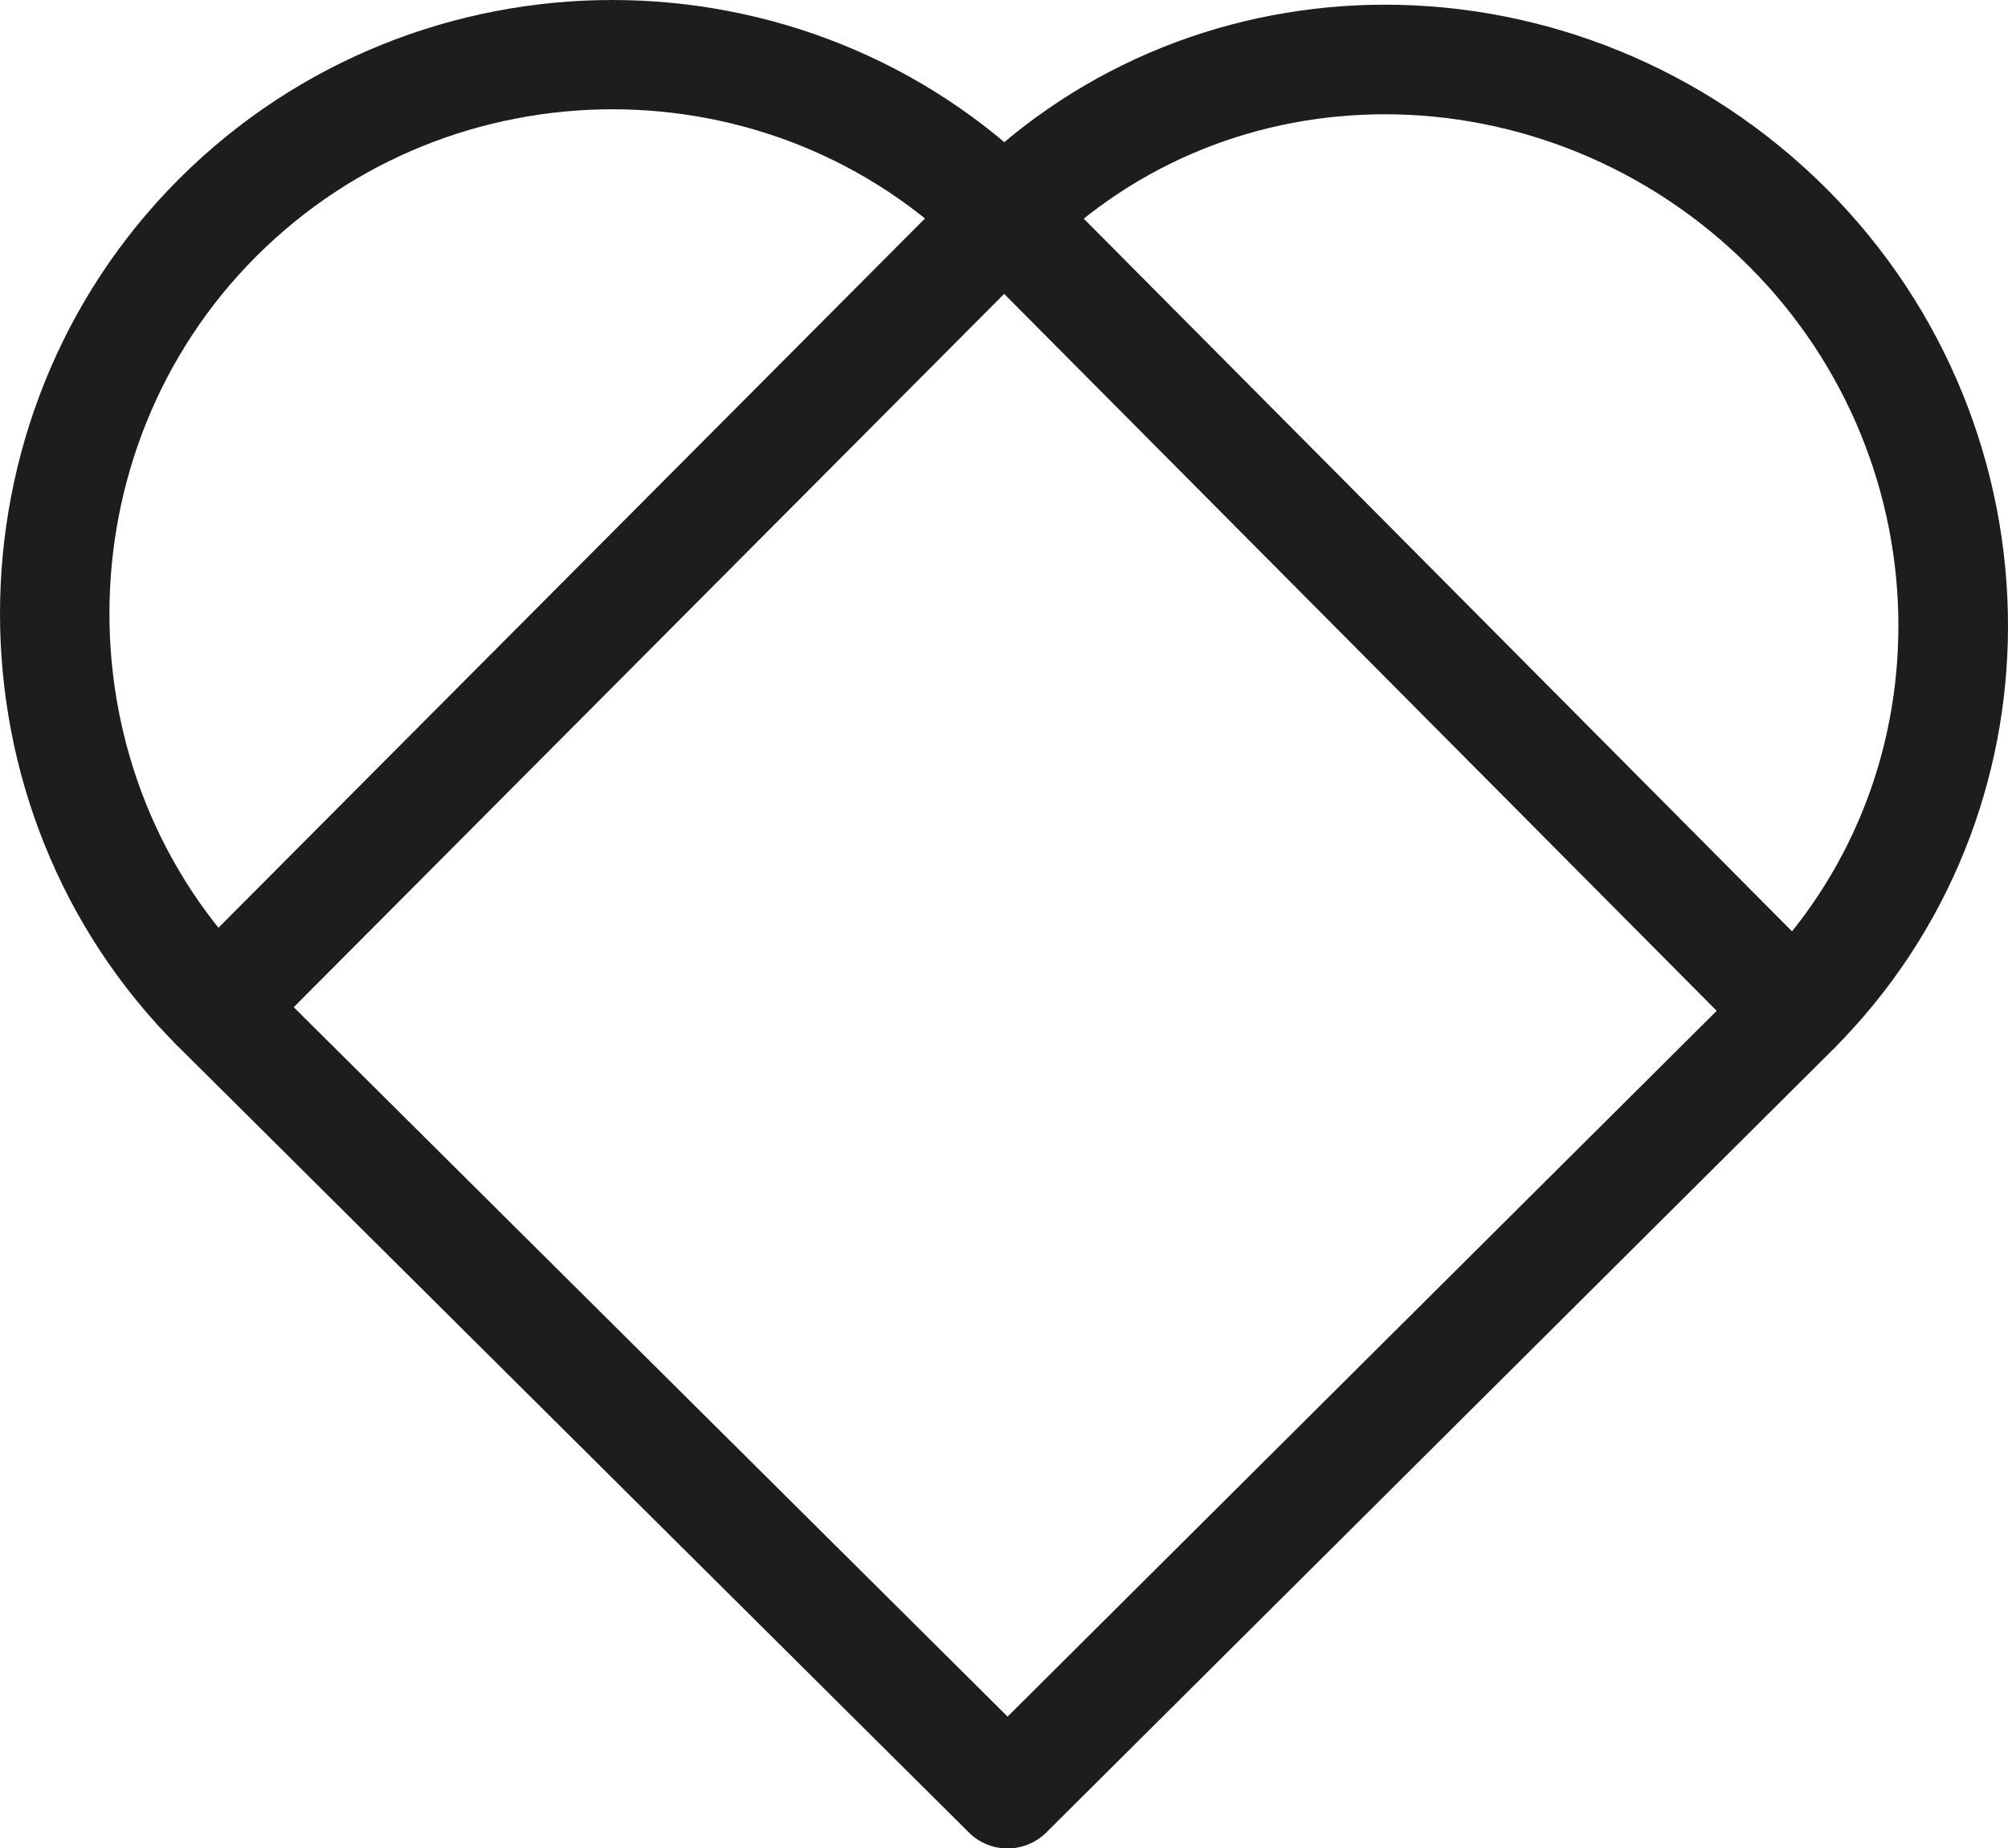
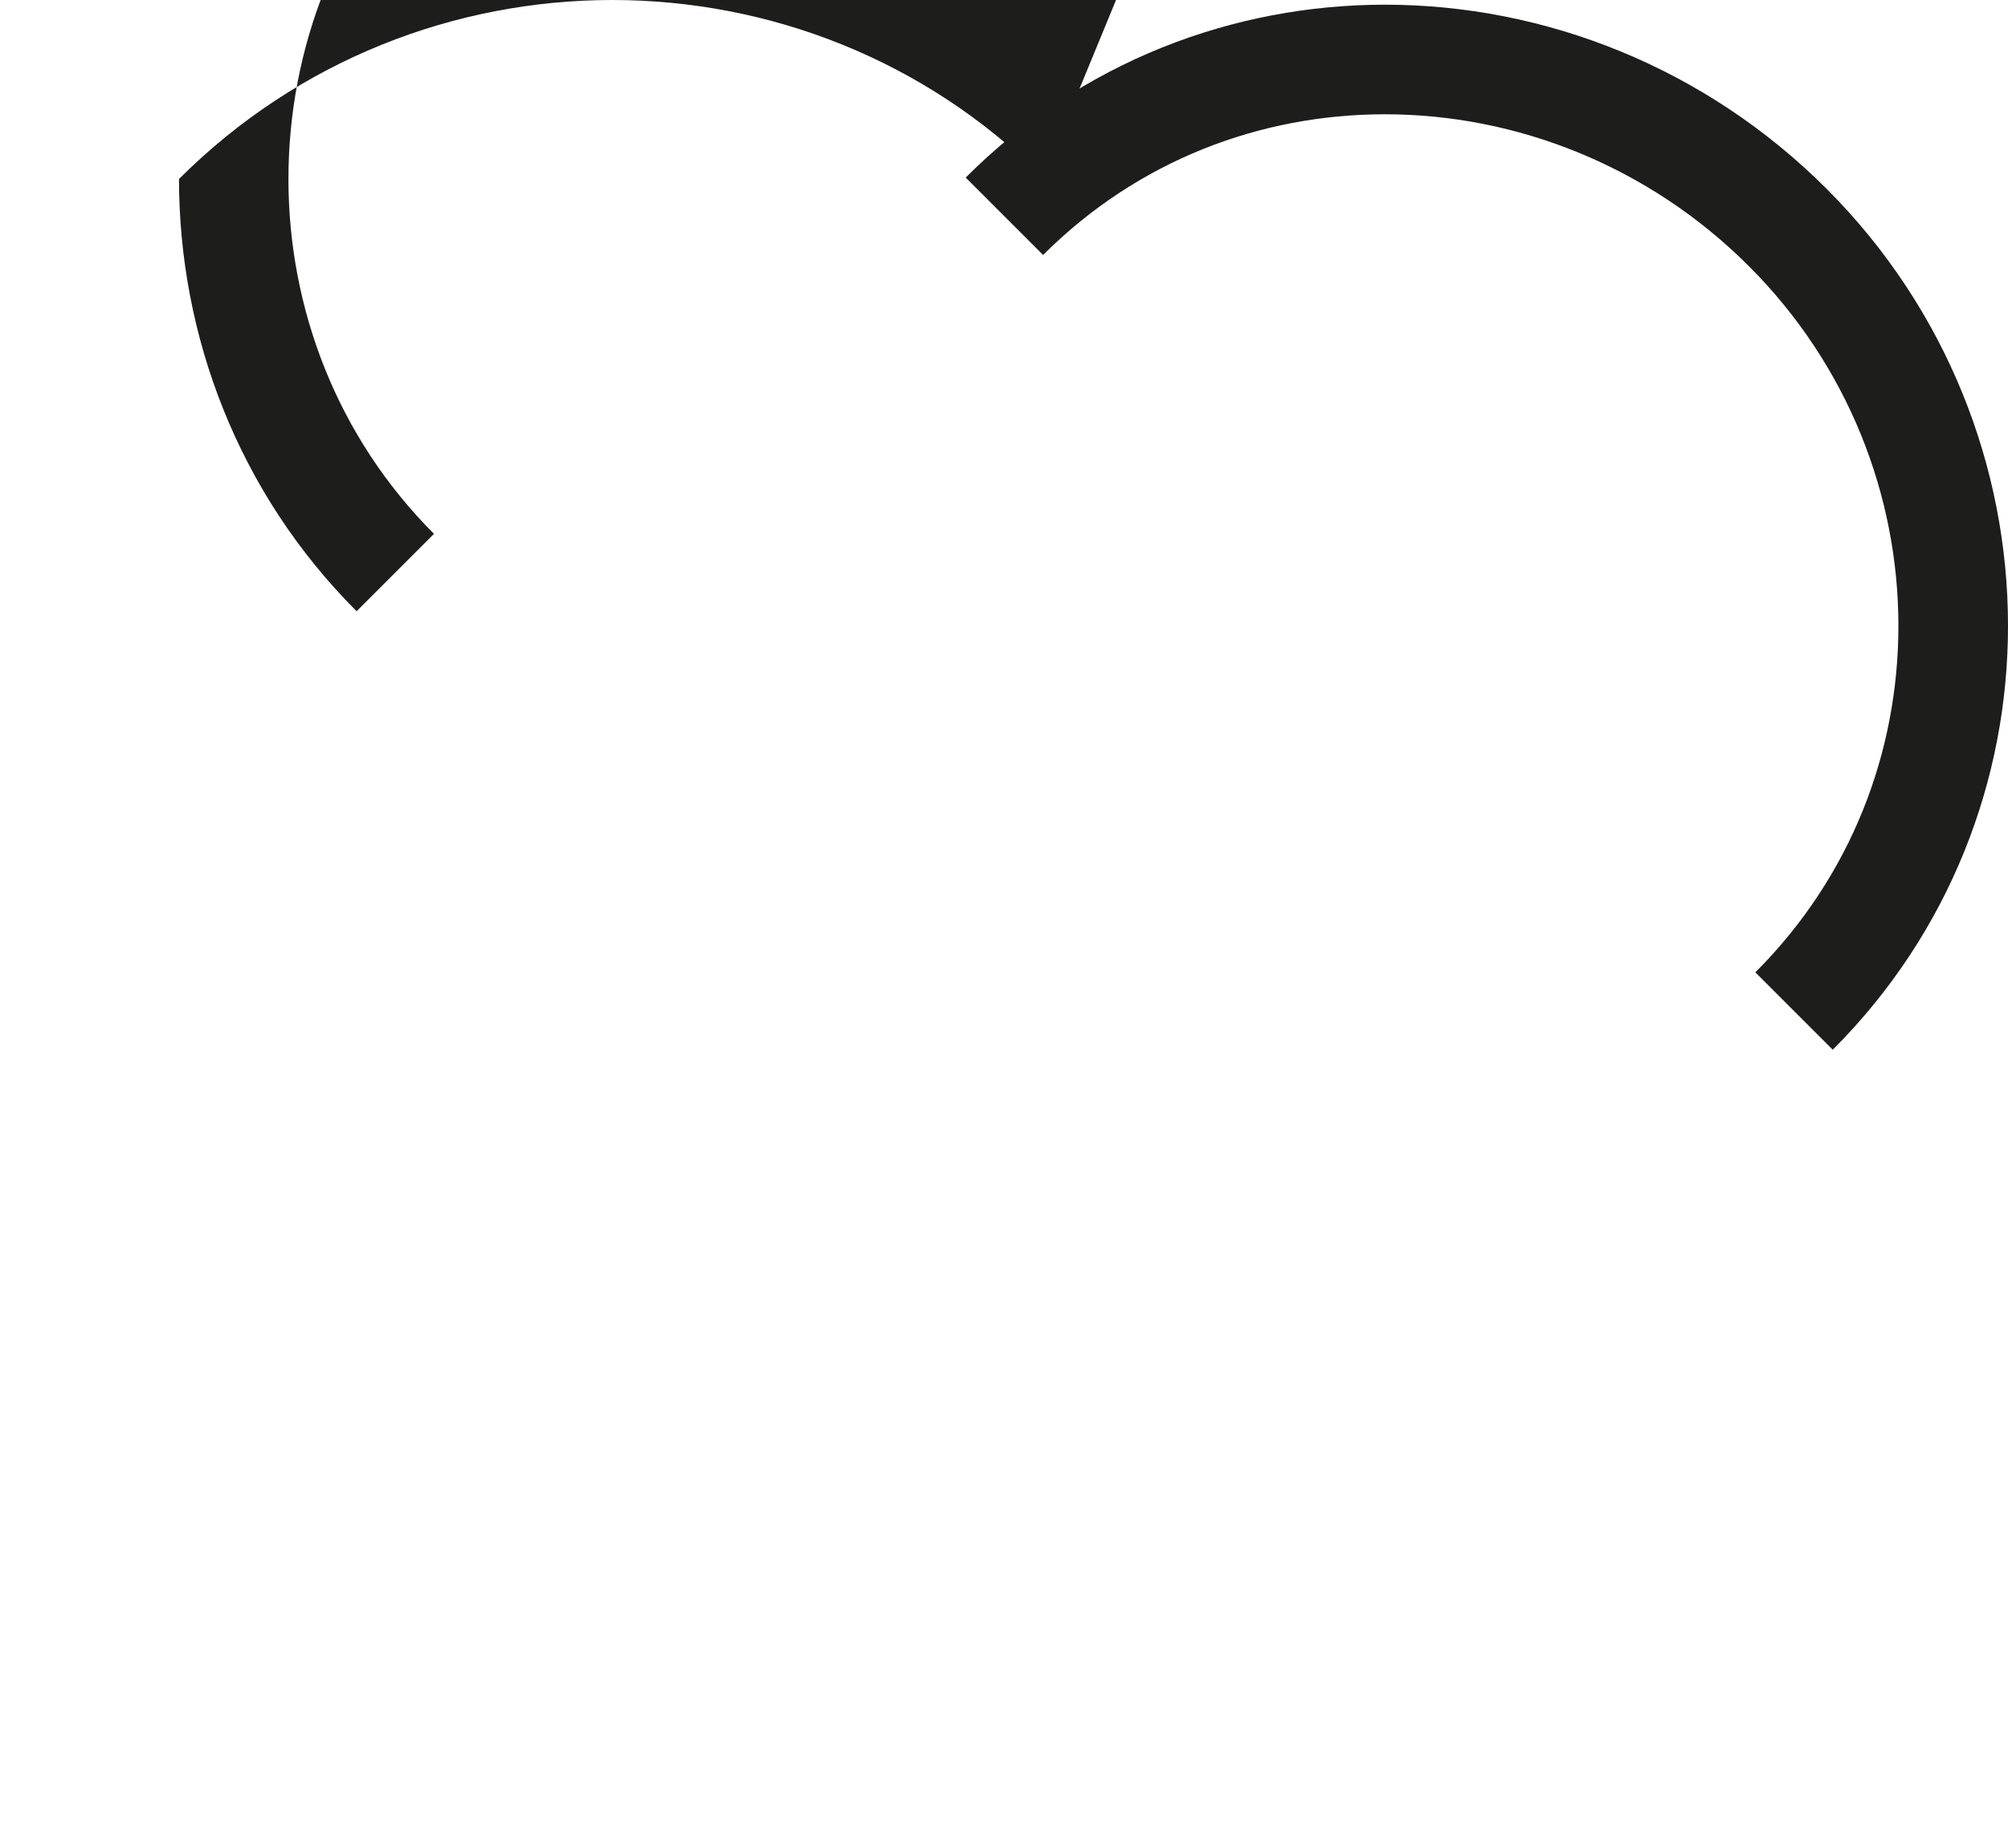
<svg xmlns="http://www.w3.org/2000/svg" id="Layer_2" data-name="Layer 2" viewBox="0 0 128.44 118.24">
  <defs>
    <style>
      .cls-1 {
        fill: #1d1e1b;
      }
    </style>
  </defs>
  <g id="Layer_1-2" data-name="Layer 1">
    <g>
-       <path class="cls-1" d="m66.71,11.36C59.14,3.78,49.13,0,39.16,0c-10.02,0-20.08,3.82-27.71,11.45C3.81,19.08,0,29.2,0,39.26c0,10.02,3.78,20.07,11.36,27.65l4.95-4.95c-6.2-6.2-9.31-14.42-9.31-22.7,0-8.32,3.14-16.61,9.4-22.87,6.27-6.26,14.5-9.39,22.76-9.4,8.22,0,16.39,3.1,22.6,9.31l4.95-4.95Z" />
+       <path class="cls-1" d="m66.71,11.36C59.14,3.78,49.13,0,39.16,0c-10.02,0-20.08,3.82-27.71,11.45c0,10.02,3.78,20.07,11.36,27.65l4.95-4.95c-6.2-6.2-9.31-14.42-9.31-22.7,0-8.32,3.14-16.61,9.4-22.87,6.27-6.26,14.5-9.39,22.76-9.4,8.22,0,16.39,3.1,22.6,9.31l4.95-4.95Z" />
      <path class="cls-1" d="m117.24,67.14c7.5-7.5,11.21-17.33,11.2-27.12,0-10.11-3.92-20.26-11.61-27.95C109.06,4.31,98.81.3,88.59.3c-9.68,0-19.4,3.62-26.82,11.06l4.95,4.95c6.07-6.06,13.91-9,21.87-9,8.39,0,16.86,3.3,23.28,9.72,6.34,6.34,9.56,14.68,9.56,23,0,8.06-3.01,16.03-9.15,22.17l4.95,4.95Z" />
-       <path class="cls-1" d="m114.76,64.67l-2.47-2.48-47.84,47.62-45.66-45.38,45.44-45.63,48.04,48.34,2.48-2.47-2.47-2.48,2.47,2.48,2.48-2.47L66.72,11.37c-.66-.66-1.55-1.03-2.48-1.03-.93,0-1.82.37-2.48,1.03L11.36,61.97c-.66.66-1.02,1.54-1.02,2.48,0,.93.37,1.82,1.03,2.47l50.61,50.31c1.36,1.35,3.57,1.35,4.94,0l50.31-50.08c1.37-1.36,1.38-3.58.01-4.95l-2.48,2.47Z" />
    </g>
  </g>
</svg>